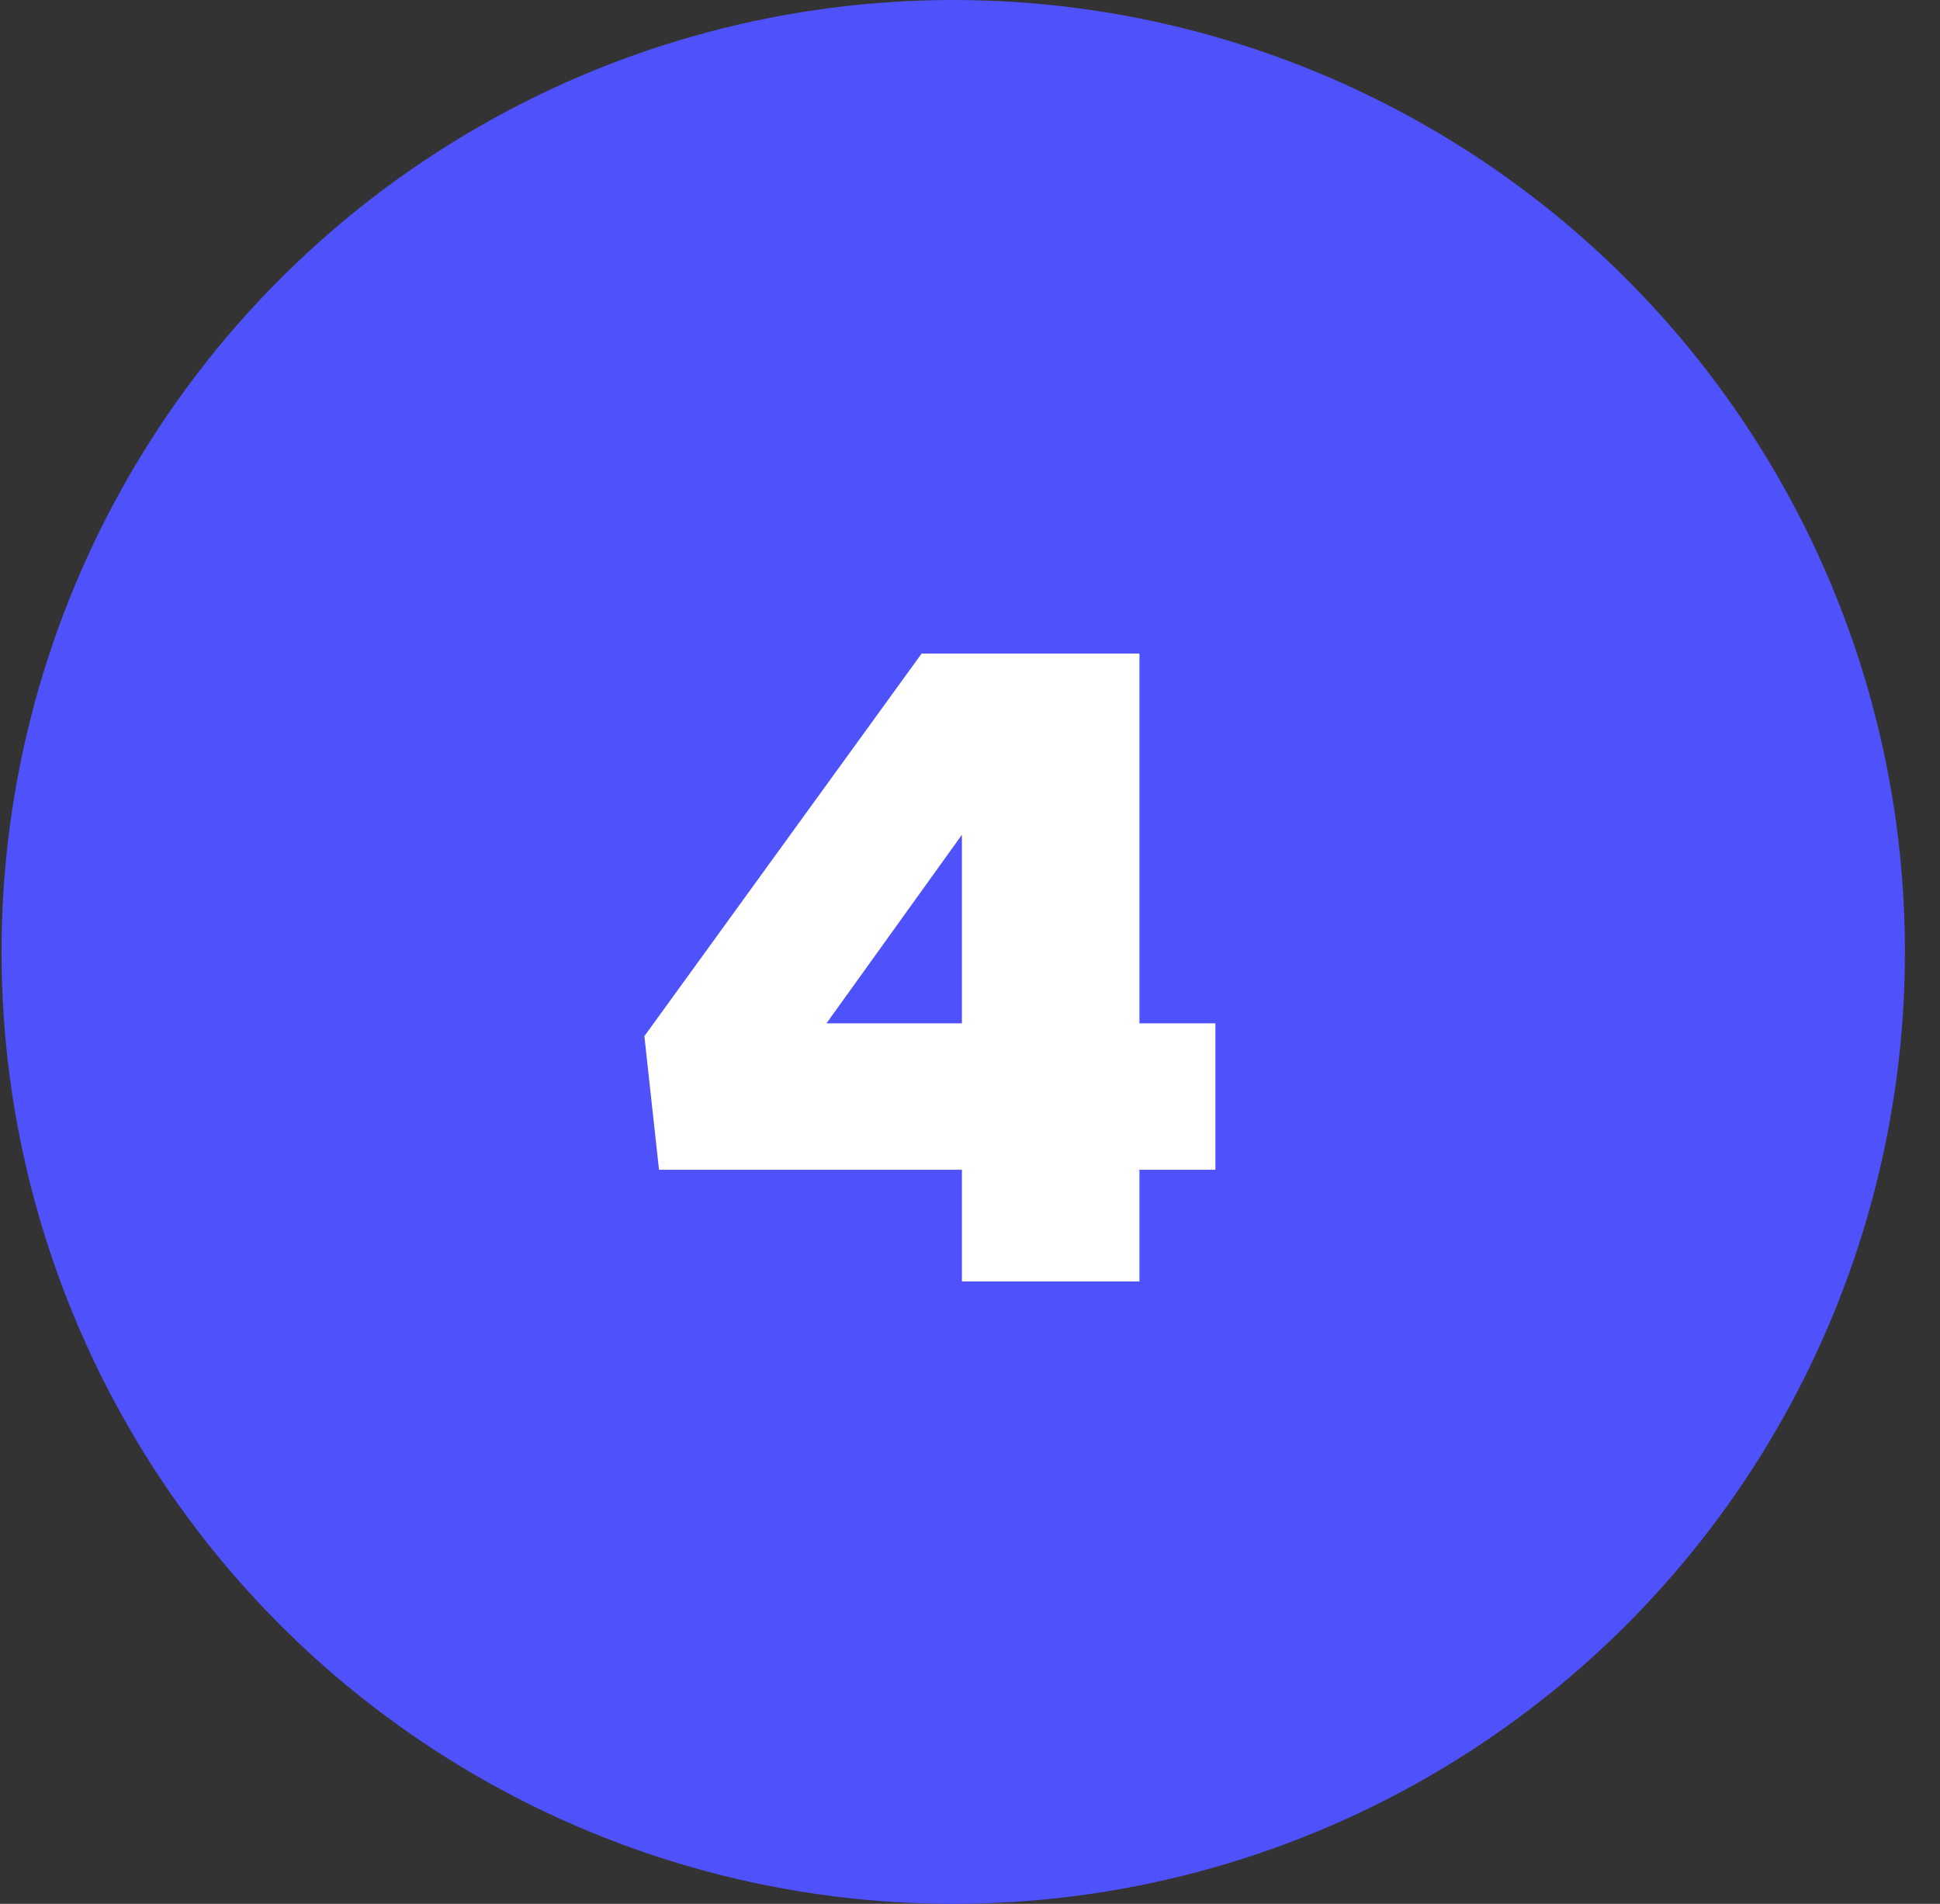
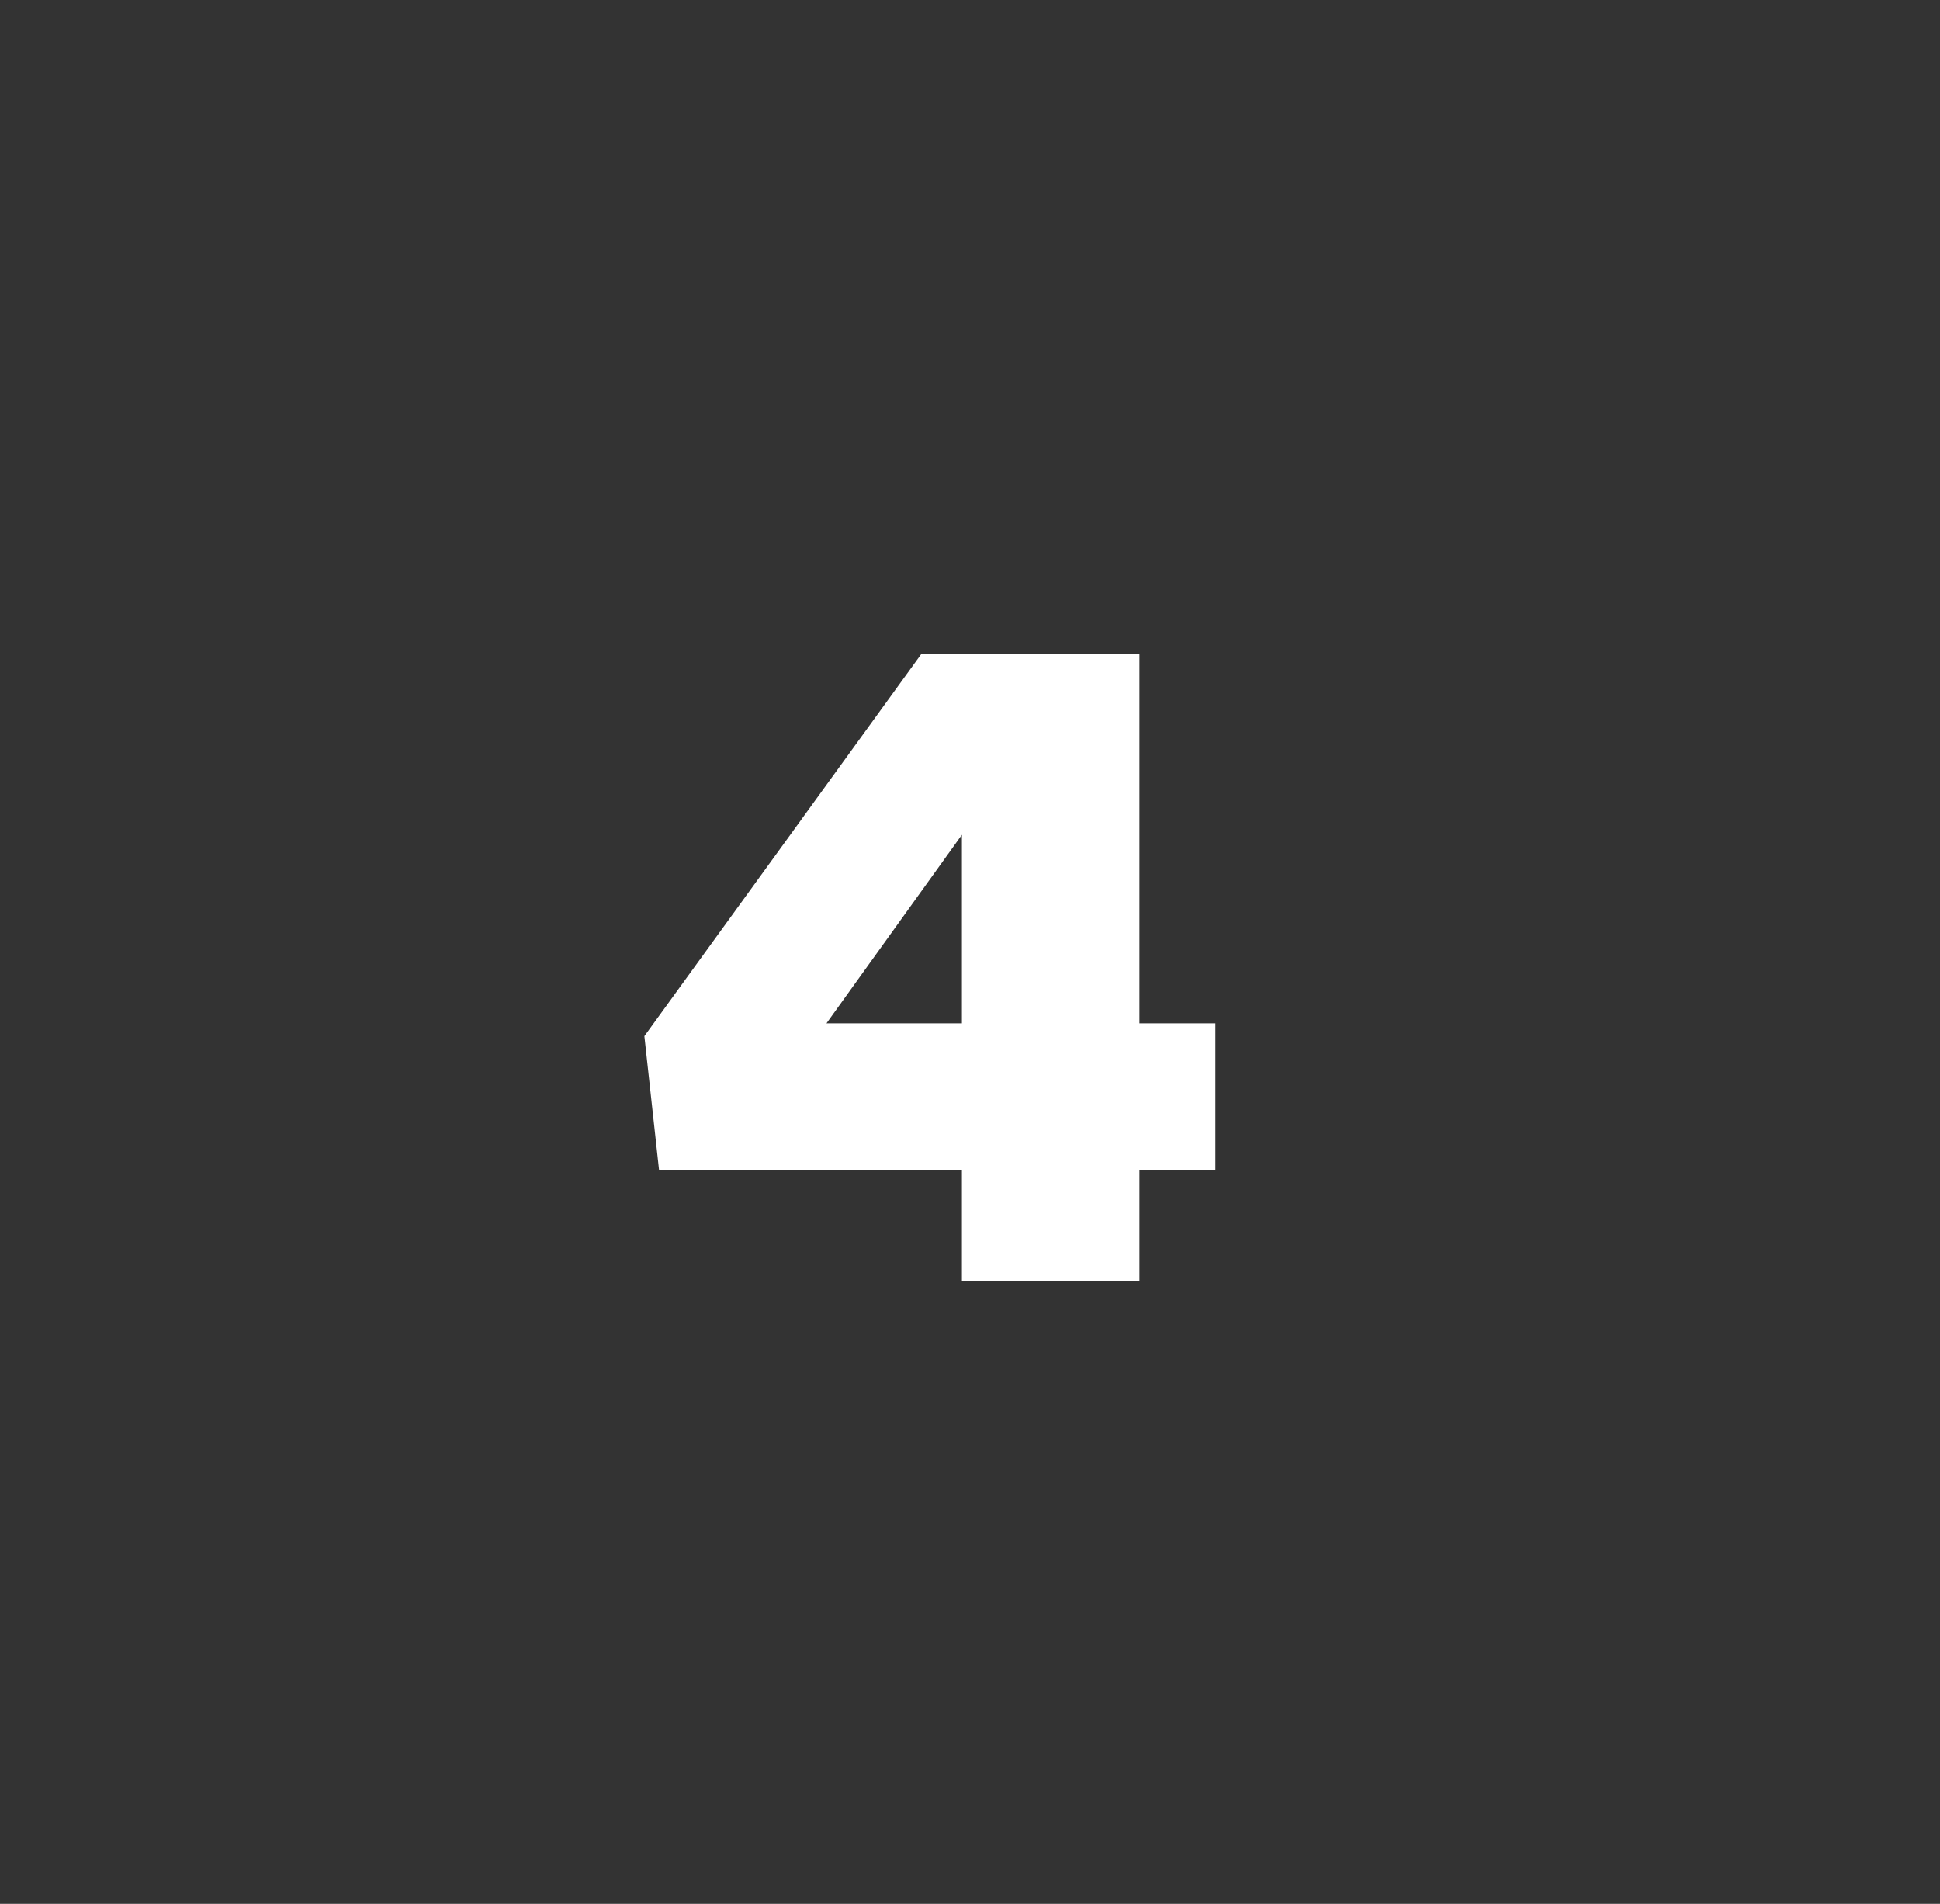
<svg xmlns="http://www.w3.org/2000/svg" width="53" height="52" viewBox="0 0 53 52" fill="none">
  <rect x="0" y="0" width="53" height="52" fill="#333333" stroke="none" />
-   <circle cx="26.042" cy="26" r="26" fill="#4F51FA" />
-   <path d="M26.279 35H31.129V31.95H33.204V27.95H31.129V17.85H25.179L17.604 28.3L18.004 31.95H26.279V35ZM22.579 27.95L26.279 22.8V27.95H22.579Z" fill="white" />
+   <path d="M26.279 35H31.129V31.95H33.204V27.95H31.129V17.85H25.179L17.604 28.3L18.004 31.95H26.279V35ZM22.579 27.95L26.279 22.8V27.95Z" fill="white" />
</svg>